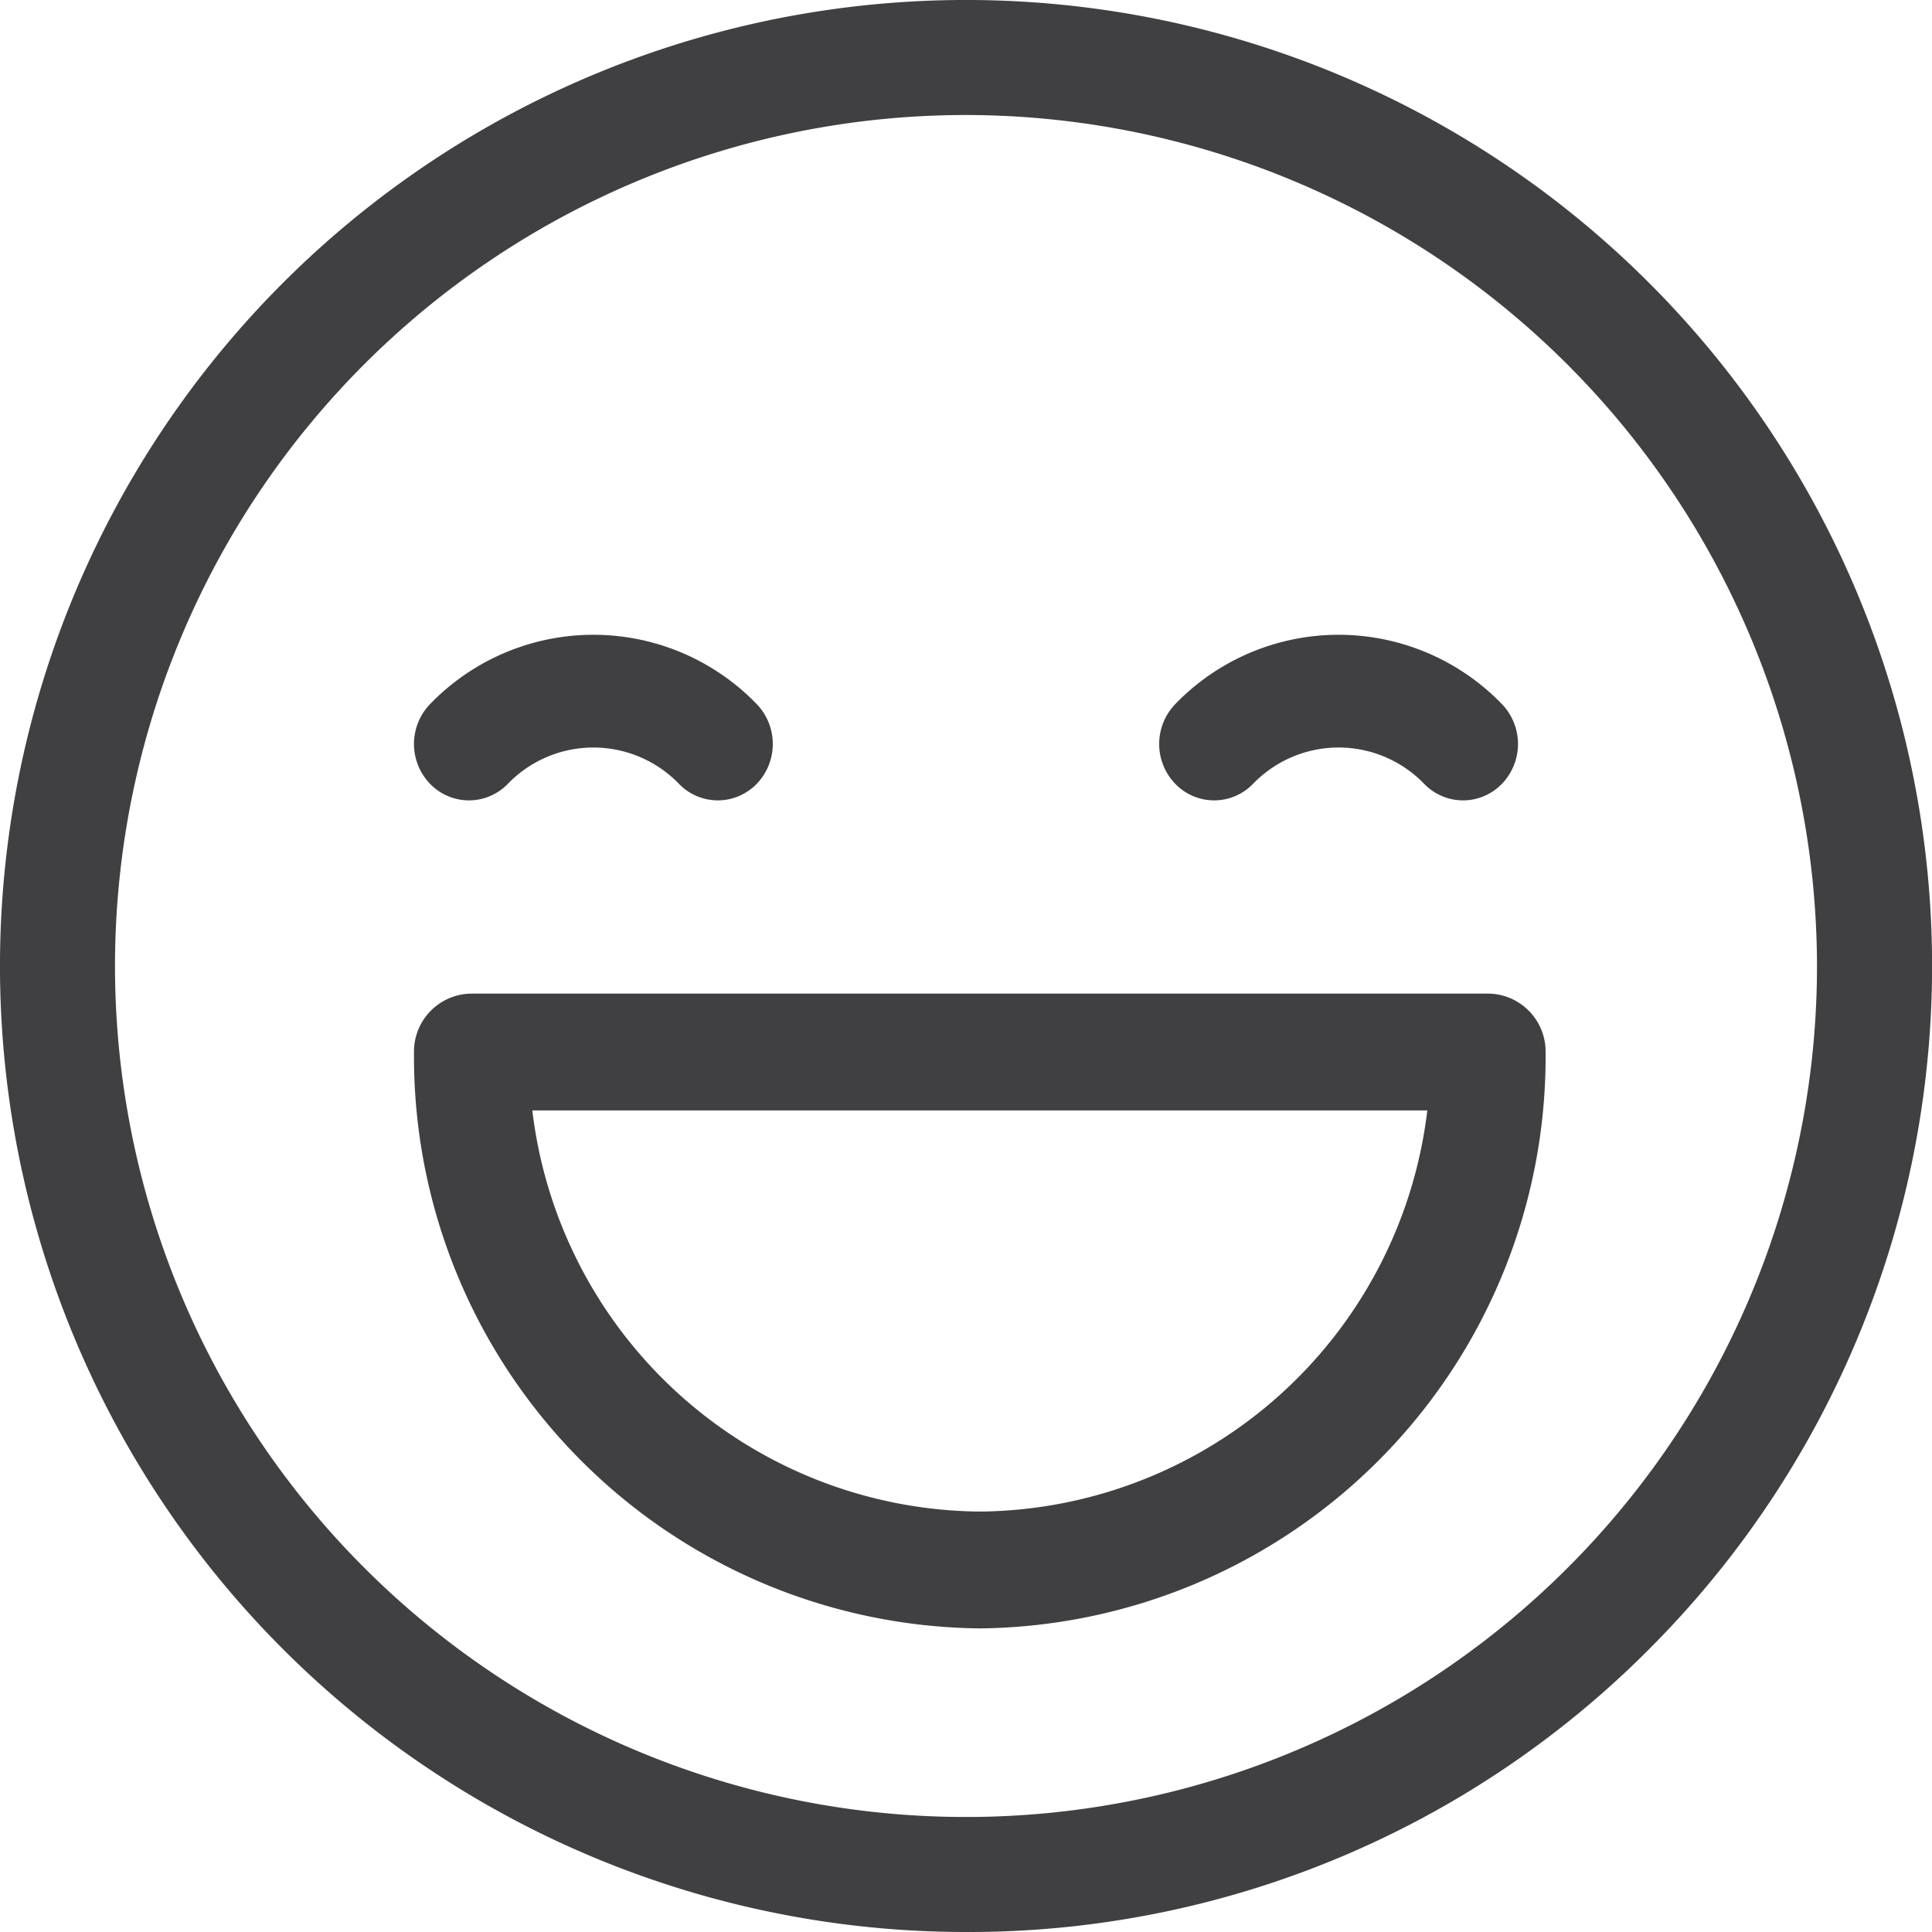
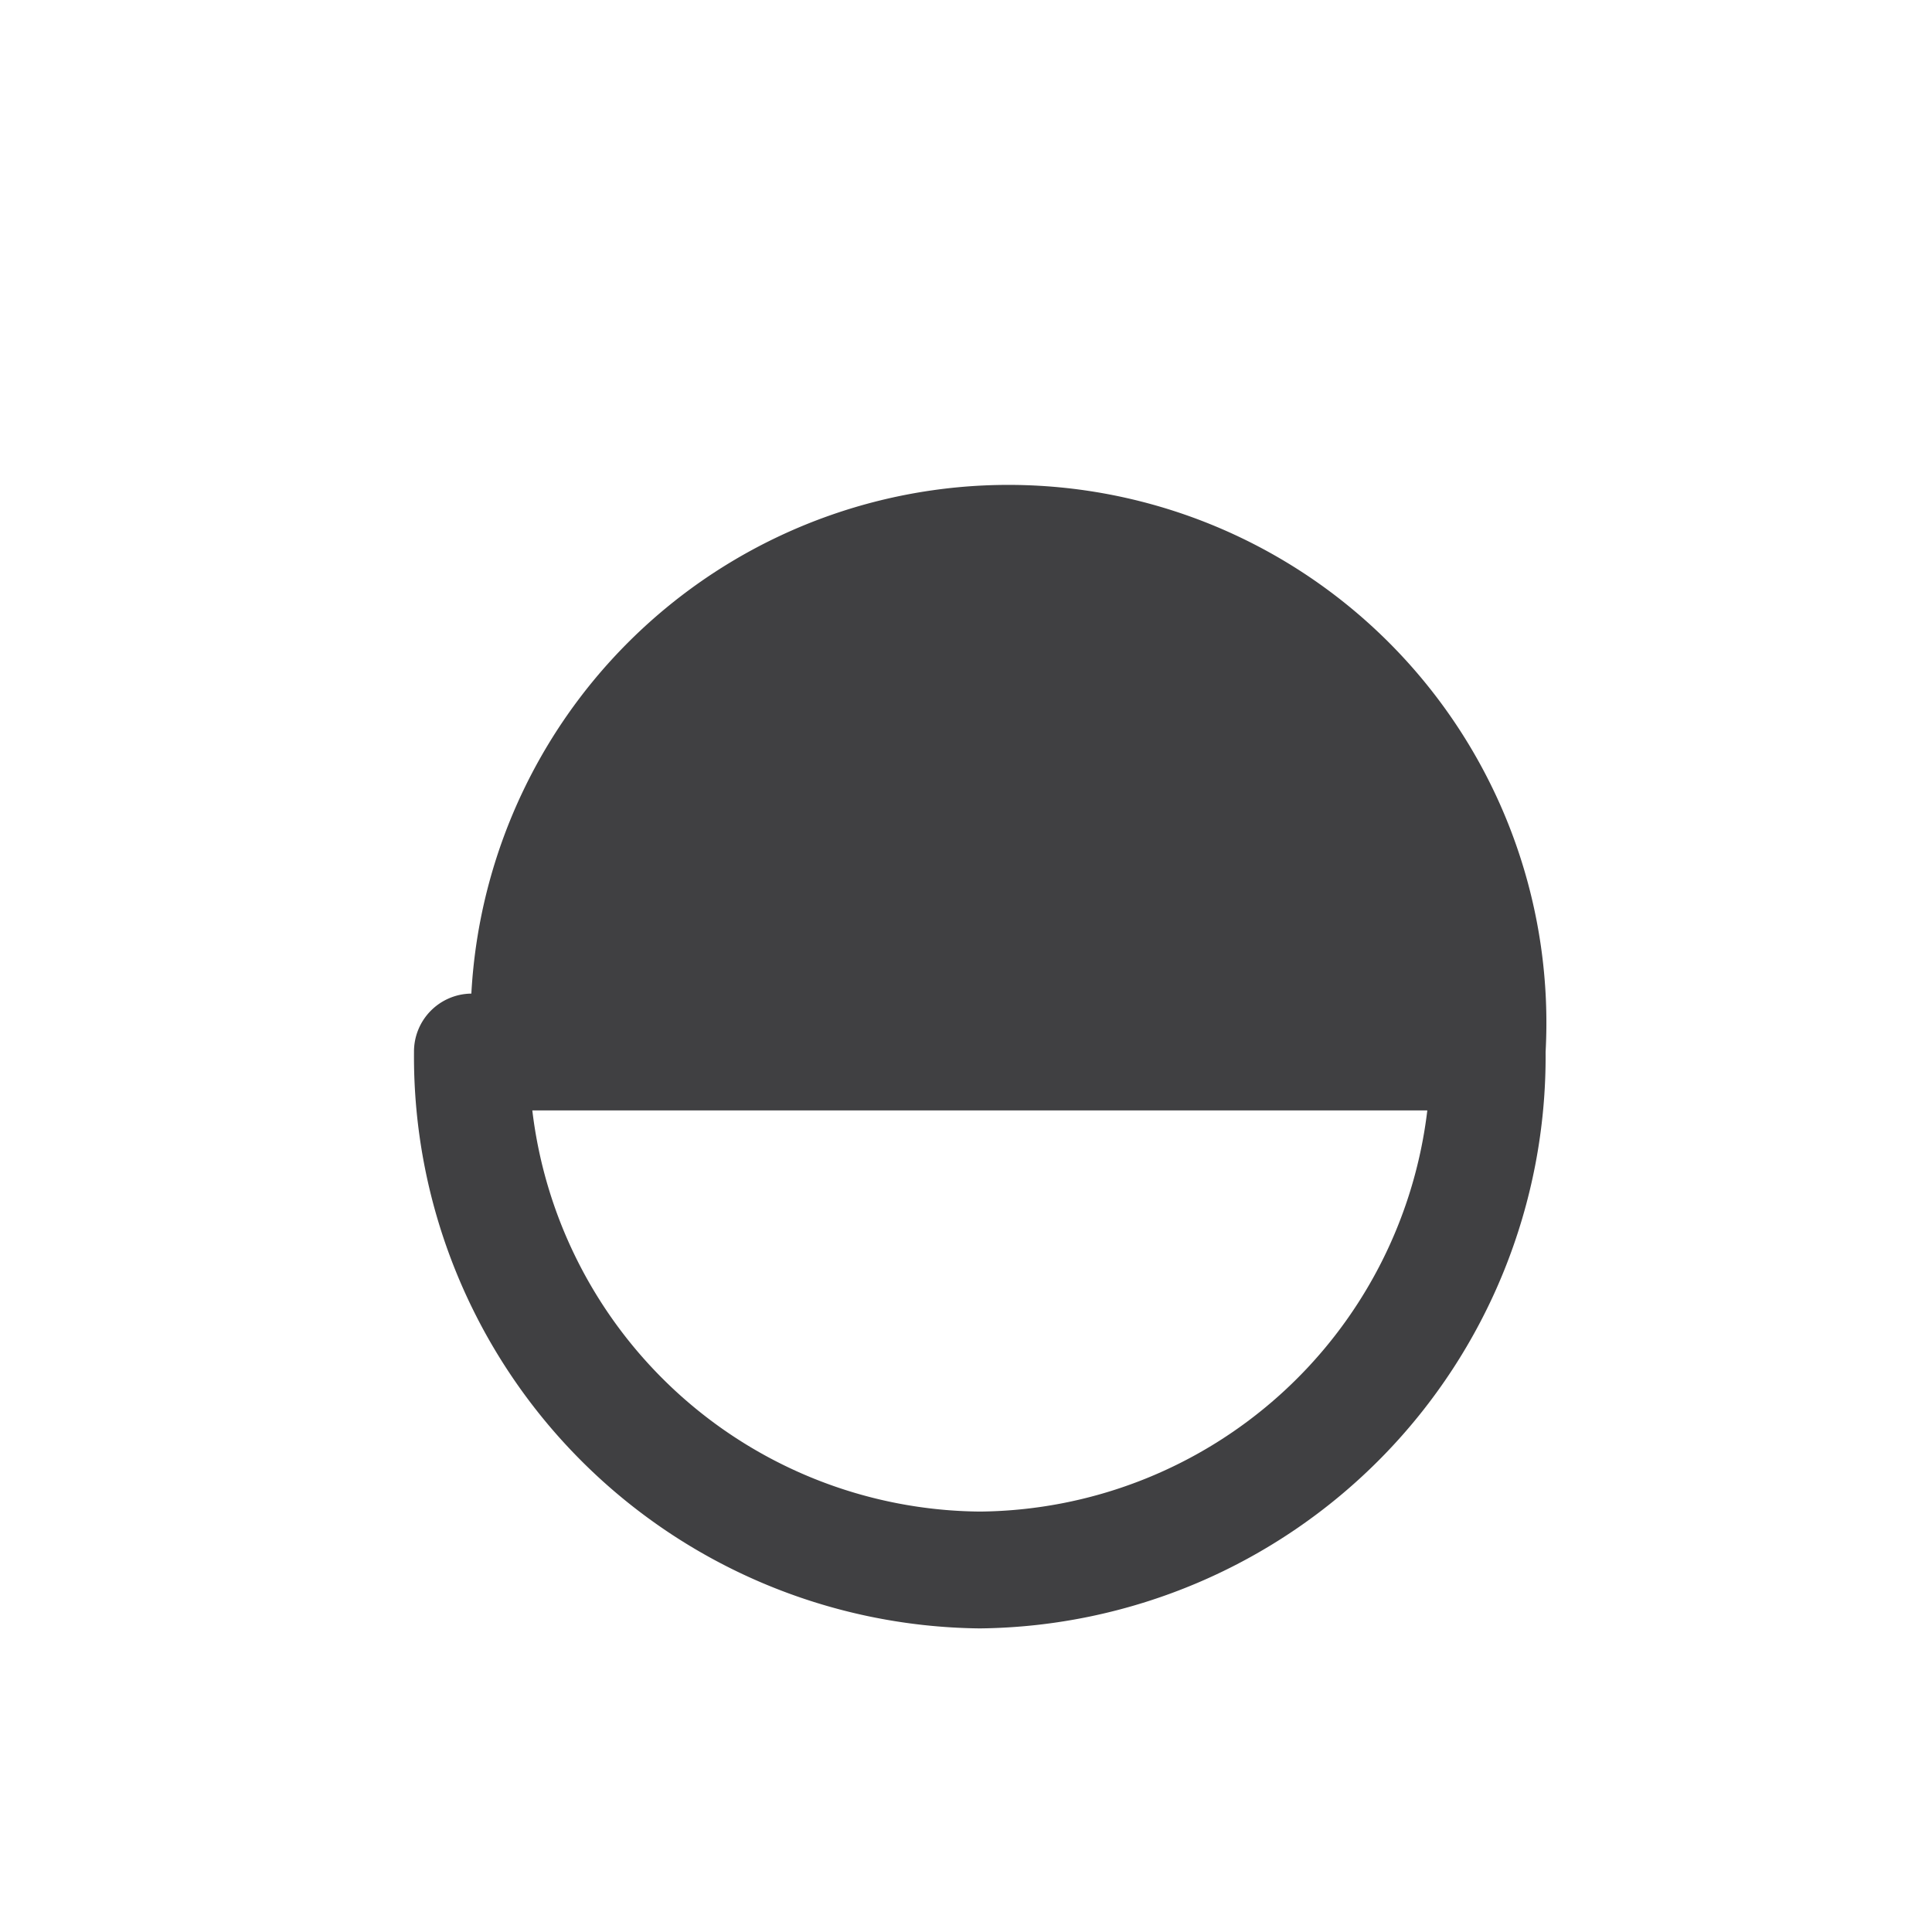
<svg xmlns="http://www.w3.org/2000/svg" id="Component_70_1" data-name="Component 70 – 1" width="70" height="70" viewBox="0 0 70 70">
-   <path id="Shape" d="M35,70A35,35,0,0,1,10.251,10.251a35,35,0,1,1,49.5,49.5A34.767,34.767,0,0,1,35,70ZM35,4.167A30.833,30.833,0,1,0,65.833,35,30.868,30.868,0,0,0,35,4.167Z" fill="#404042" />
-   <path id="Path" d="M12.416,2.51a8.227,8.227,0,0,0-11.833,0,2.082,2.082,0,0,0,0,2.891A1.957,1.957,0,0,0,3.4,5.4a4.31,4.31,0,0,1,6.2,0,1.956,1.956,0,0,0,2.817,0A2.082,2.082,0,0,0,12.416,2.51Z" transform="translate(15 23)" fill="#404042" />
-   <path id="Path-2" data-name="Path" d="M12.416,2.51a8.227,8.227,0,0,0-11.833,0,2.082,2.082,0,0,0,0,2.891A1.957,1.957,0,0,0,3.4,5.4a4.309,4.309,0,0,1,6.2,0,1.956,1.956,0,0,0,2.817,0A2.082,2.082,0,0,0,12.416,2.51Z" transform="translate(42 23)" fill="#404042" />
-   <path id="Shape-2" data-name="Shape" d="M20.5,23A20.718,20.718,0,0,1,0,2.117,2.1,2.1,0,0,1,2.078,0H38.922A2.1,2.1,0,0,1,41,2.117,20.718,20.718,0,0,1,20.5,23ZM4.287,4.233A16.478,16.478,0,0,0,20.5,18.767,16.479,16.479,0,0,0,36.714,4.233Z" transform="translate(15 36)" fill="#404042" />
+   <path id="Shape-2" data-name="Shape" d="M20.5,23A20.718,20.718,0,0,1,0,2.117,2.1,2.1,0,0,1,2.078,0A2.1,2.1,0,0,1,41,2.117,20.718,20.718,0,0,1,20.5,23ZM4.287,4.233A16.478,16.478,0,0,0,20.5,18.767,16.479,16.479,0,0,0,36.714,4.233Z" transform="translate(15 36)" fill="#404042" />
</svg>